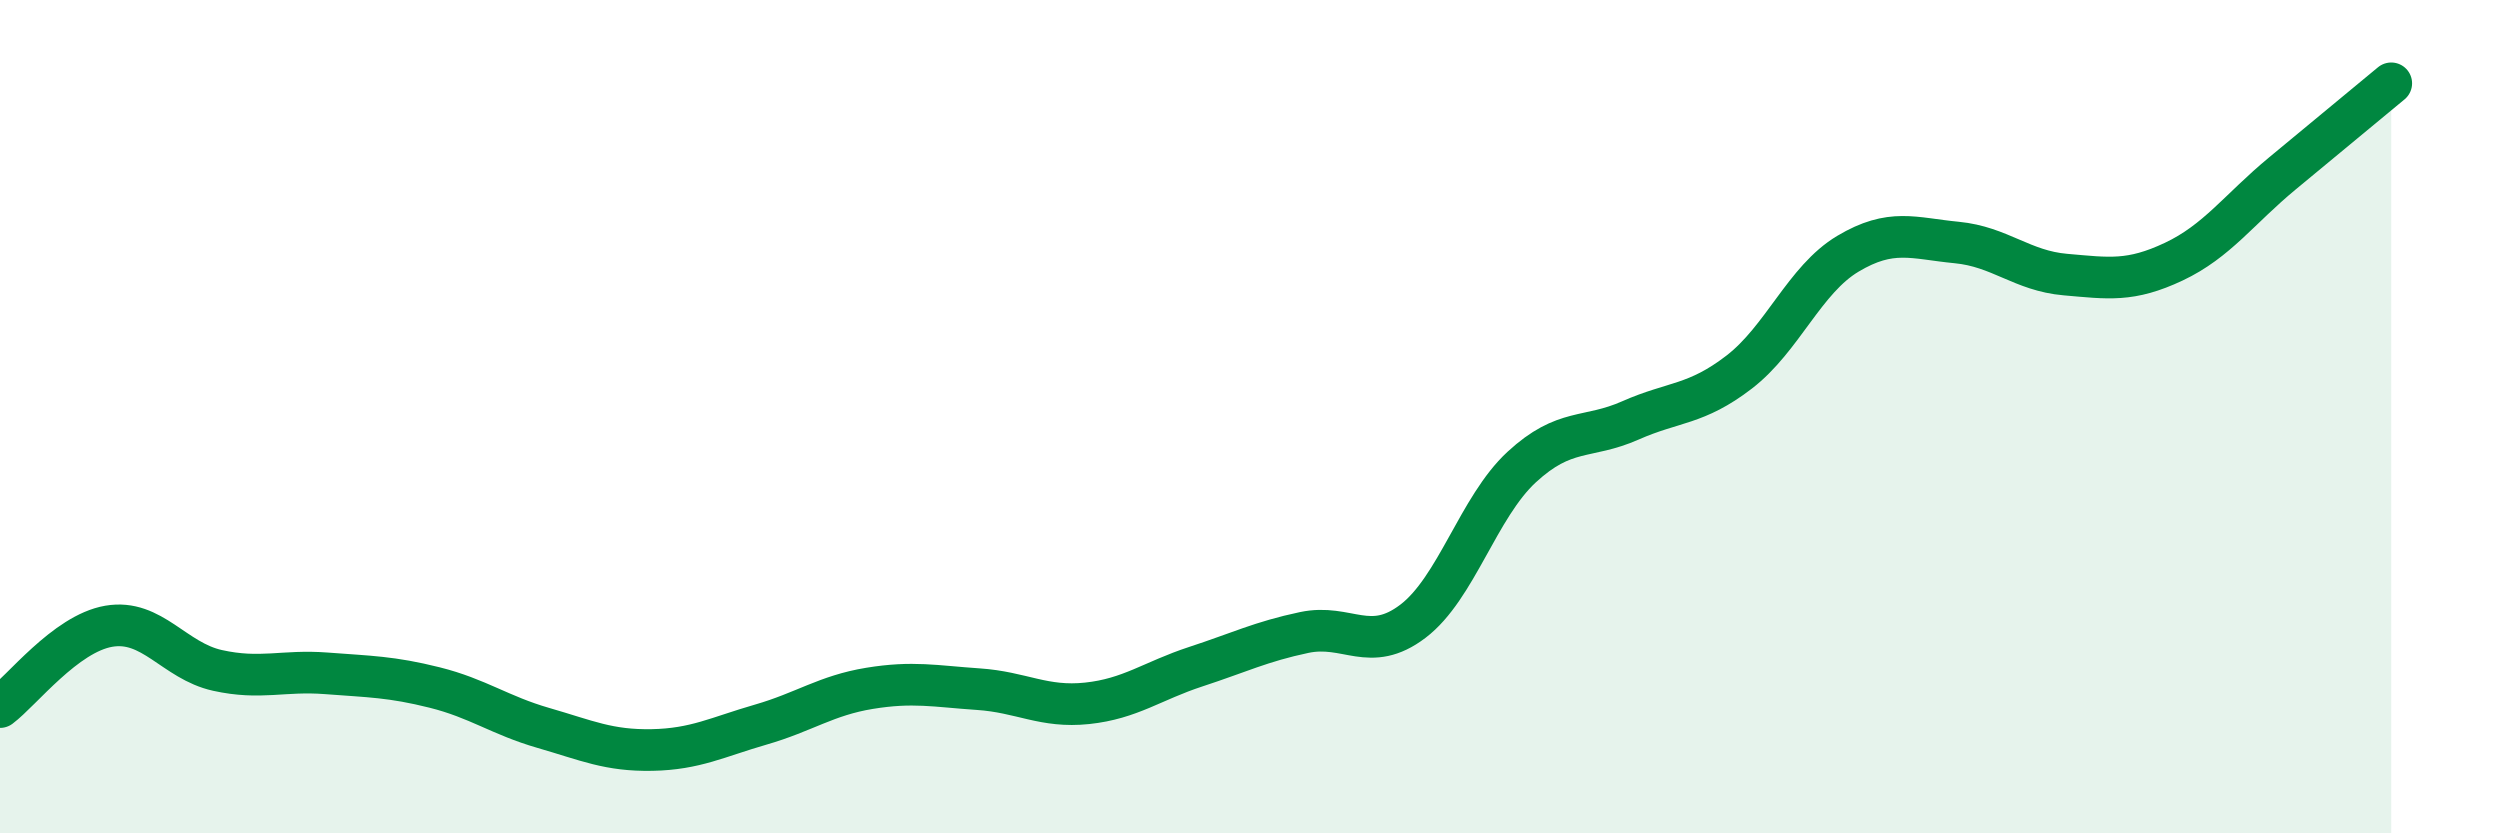
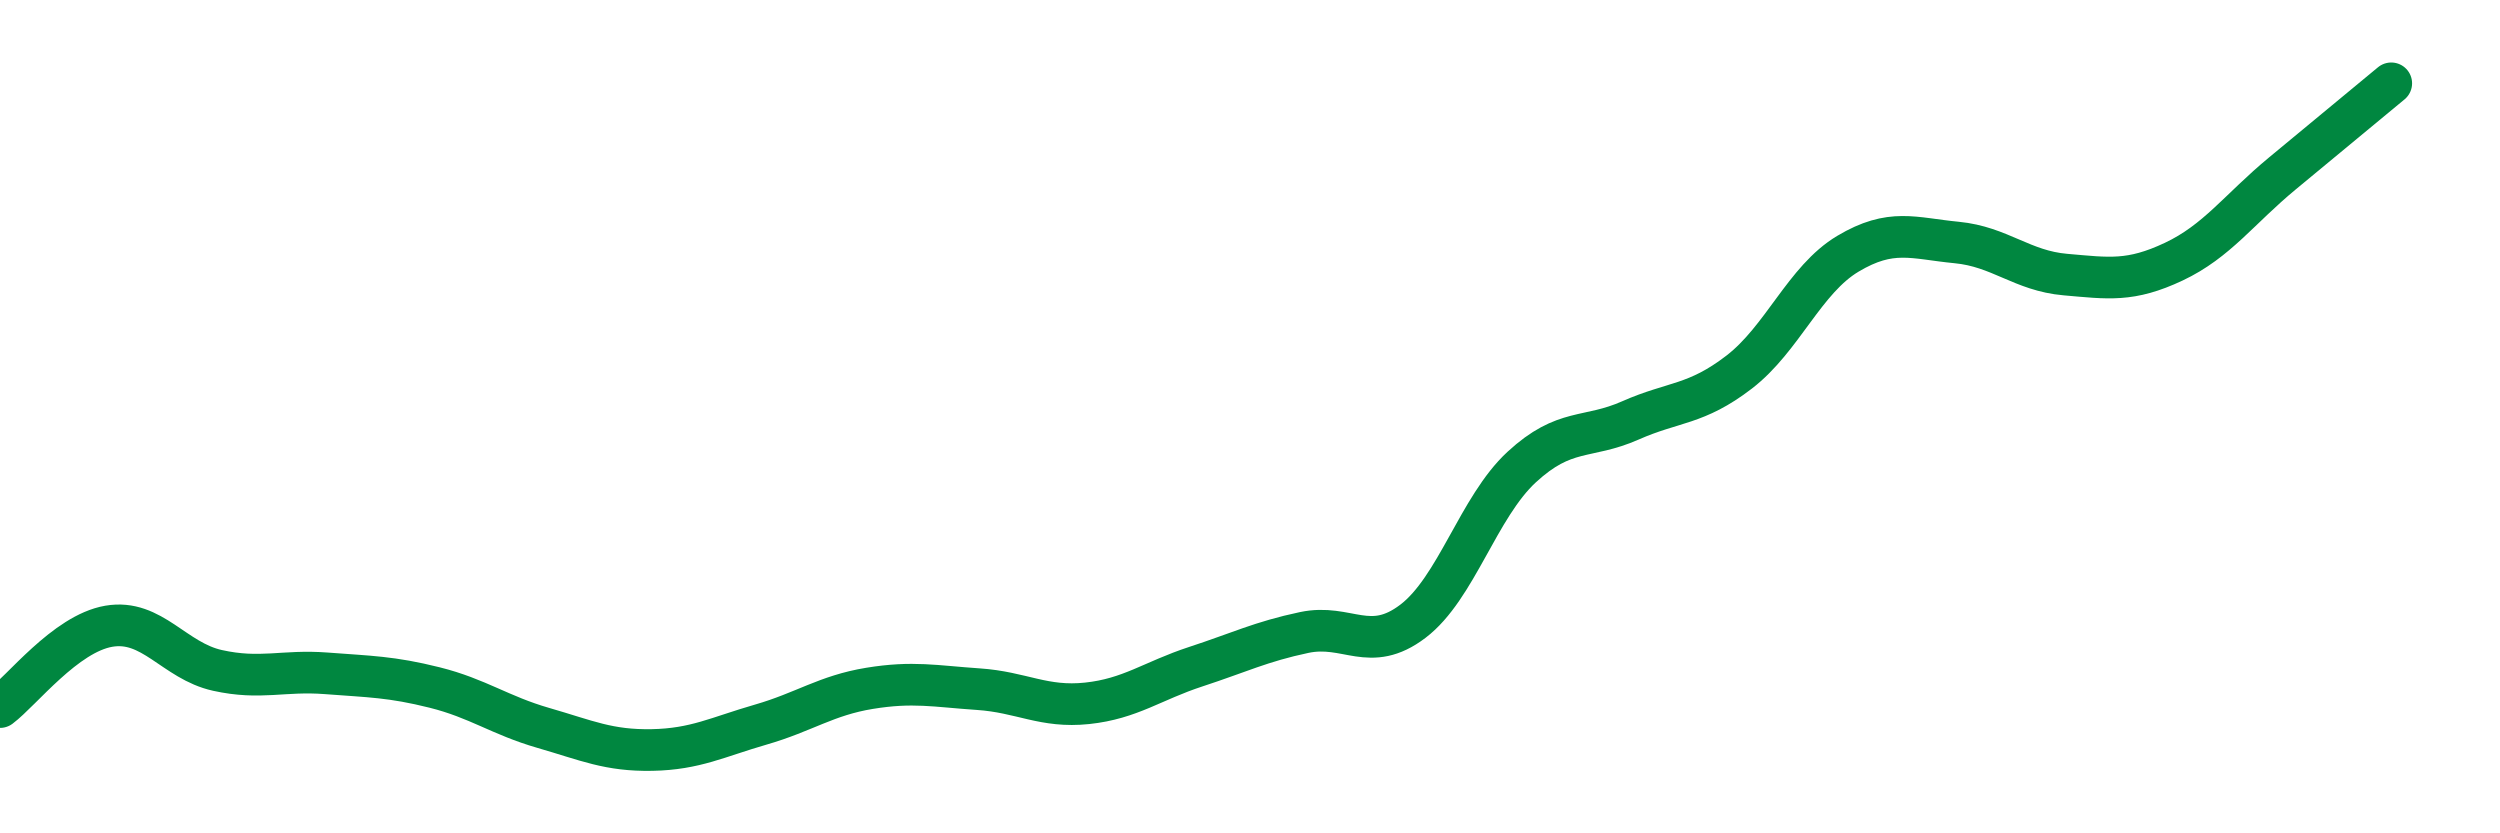
<svg xmlns="http://www.w3.org/2000/svg" width="60" height="20" viewBox="0 0 60 20">
-   <path d="M 0,16.97 C 0.52,16.58 1.57,15.21 2.61,15.03 C 3.65,14.85 4.18,15.86 5.22,16.09 C 6.26,16.32 6.79,16.08 7.83,16.16 C 8.87,16.24 9.39,16.24 10.43,16.5 C 11.47,16.76 12,17.17 13.04,17.47 C 14.08,17.77 14.61,18.02 15.65,18 C 16.69,17.98 17.22,17.69 18.26,17.39 C 19.3,17.09 19.83,16.69 20.87,16.52 C 21.91,16.35 22.44,16.47 23.48,16.54 C 24.52,16.61 25.05,16.99 26.09,16.88 C 27.13,16.77 27.66,16.34 28.7,16 C 29.74,15.66 30.26,15.4 31.3,15.18 C 32.34,14.96 32.87,15.7 33.91,14.91 C 34.95,14.12 35.48,12.17 36.52,11.21 C 37.56,10.25 38.09,10.55 39.13,10.09 C 40.17,9.63 40.7,9.73 41.74,8.93 C 42.78,8.13 43.31,6.71 44.35,6.09 C 45.39,5.47 45.92,5.72 46.96,5.82 C 48,5.92 48.53,6.5 49.57,6.59 C 50.61,6.68 51.13,6.77 52.17,6.28 C 53.21,5.79 53.74,5.02 54.78,4.16 C 55.82,3.3 56.87,2.43 57.39,2L57.39 20L0 20Z" fill="#008740" opacity="0.1" stroke-linecap="round" stroke-linejoin="round" />
  <path d="M 0,16.97 C 0.52,16.58 1.57,15.21 2.61,15.03 C 3.65,14.85 4.18,15.86 5.22,16.09 C 6.26,16.32 6.79,16.08 7.83,16.16 C 8.87,16.24 9.39,16.24 10.43,16.5 C 11.47,16.76 12,17.17 13.04,17.47 C 14.08,17.77 14.61,18.02 15.65,18 C 16.69,17.98 17.22,17.69 18.26,17.39 C 19.3,17.09 19.83,16.69 20.87,16.52 C 21.91,16.35 22.44,16.47 23.48,16.54 C 24.52,16.61 25.05,16.99 26.09,16.88 C 27.13,16.77 27.66,16.34 28.7,16 C 29.74,15.66 30.26,15.4 31.3,15.18 C 32.34,14.96 32.87,15.7 33.91,14.91 C 34.95,14.12 35.48,12.17 36.52,11.21 C 37.56,10.25 38.09,10.55 39.13,10.09 C 40.17,9.63 40.7,9.73 41.74,8.93 C 42.78,8.13 43.31,6.71 44.35,6.09 C 45.39,5.47 45.92,5.72 46.96,5.82 C 48,5.92 48.53,6.5 49.57,6.59 C 50.61,6.68 51.13,6.77 52.17,6.28 C 53.21,5.79 53.74,5.02 54.78,4.16 C 55.82,3.3 56.87,2.43 57.39,2" stroke="#008740" stroke-width="1" fill="none" stroke-linecap="round" stroke-linejoin="round" />
</svg>